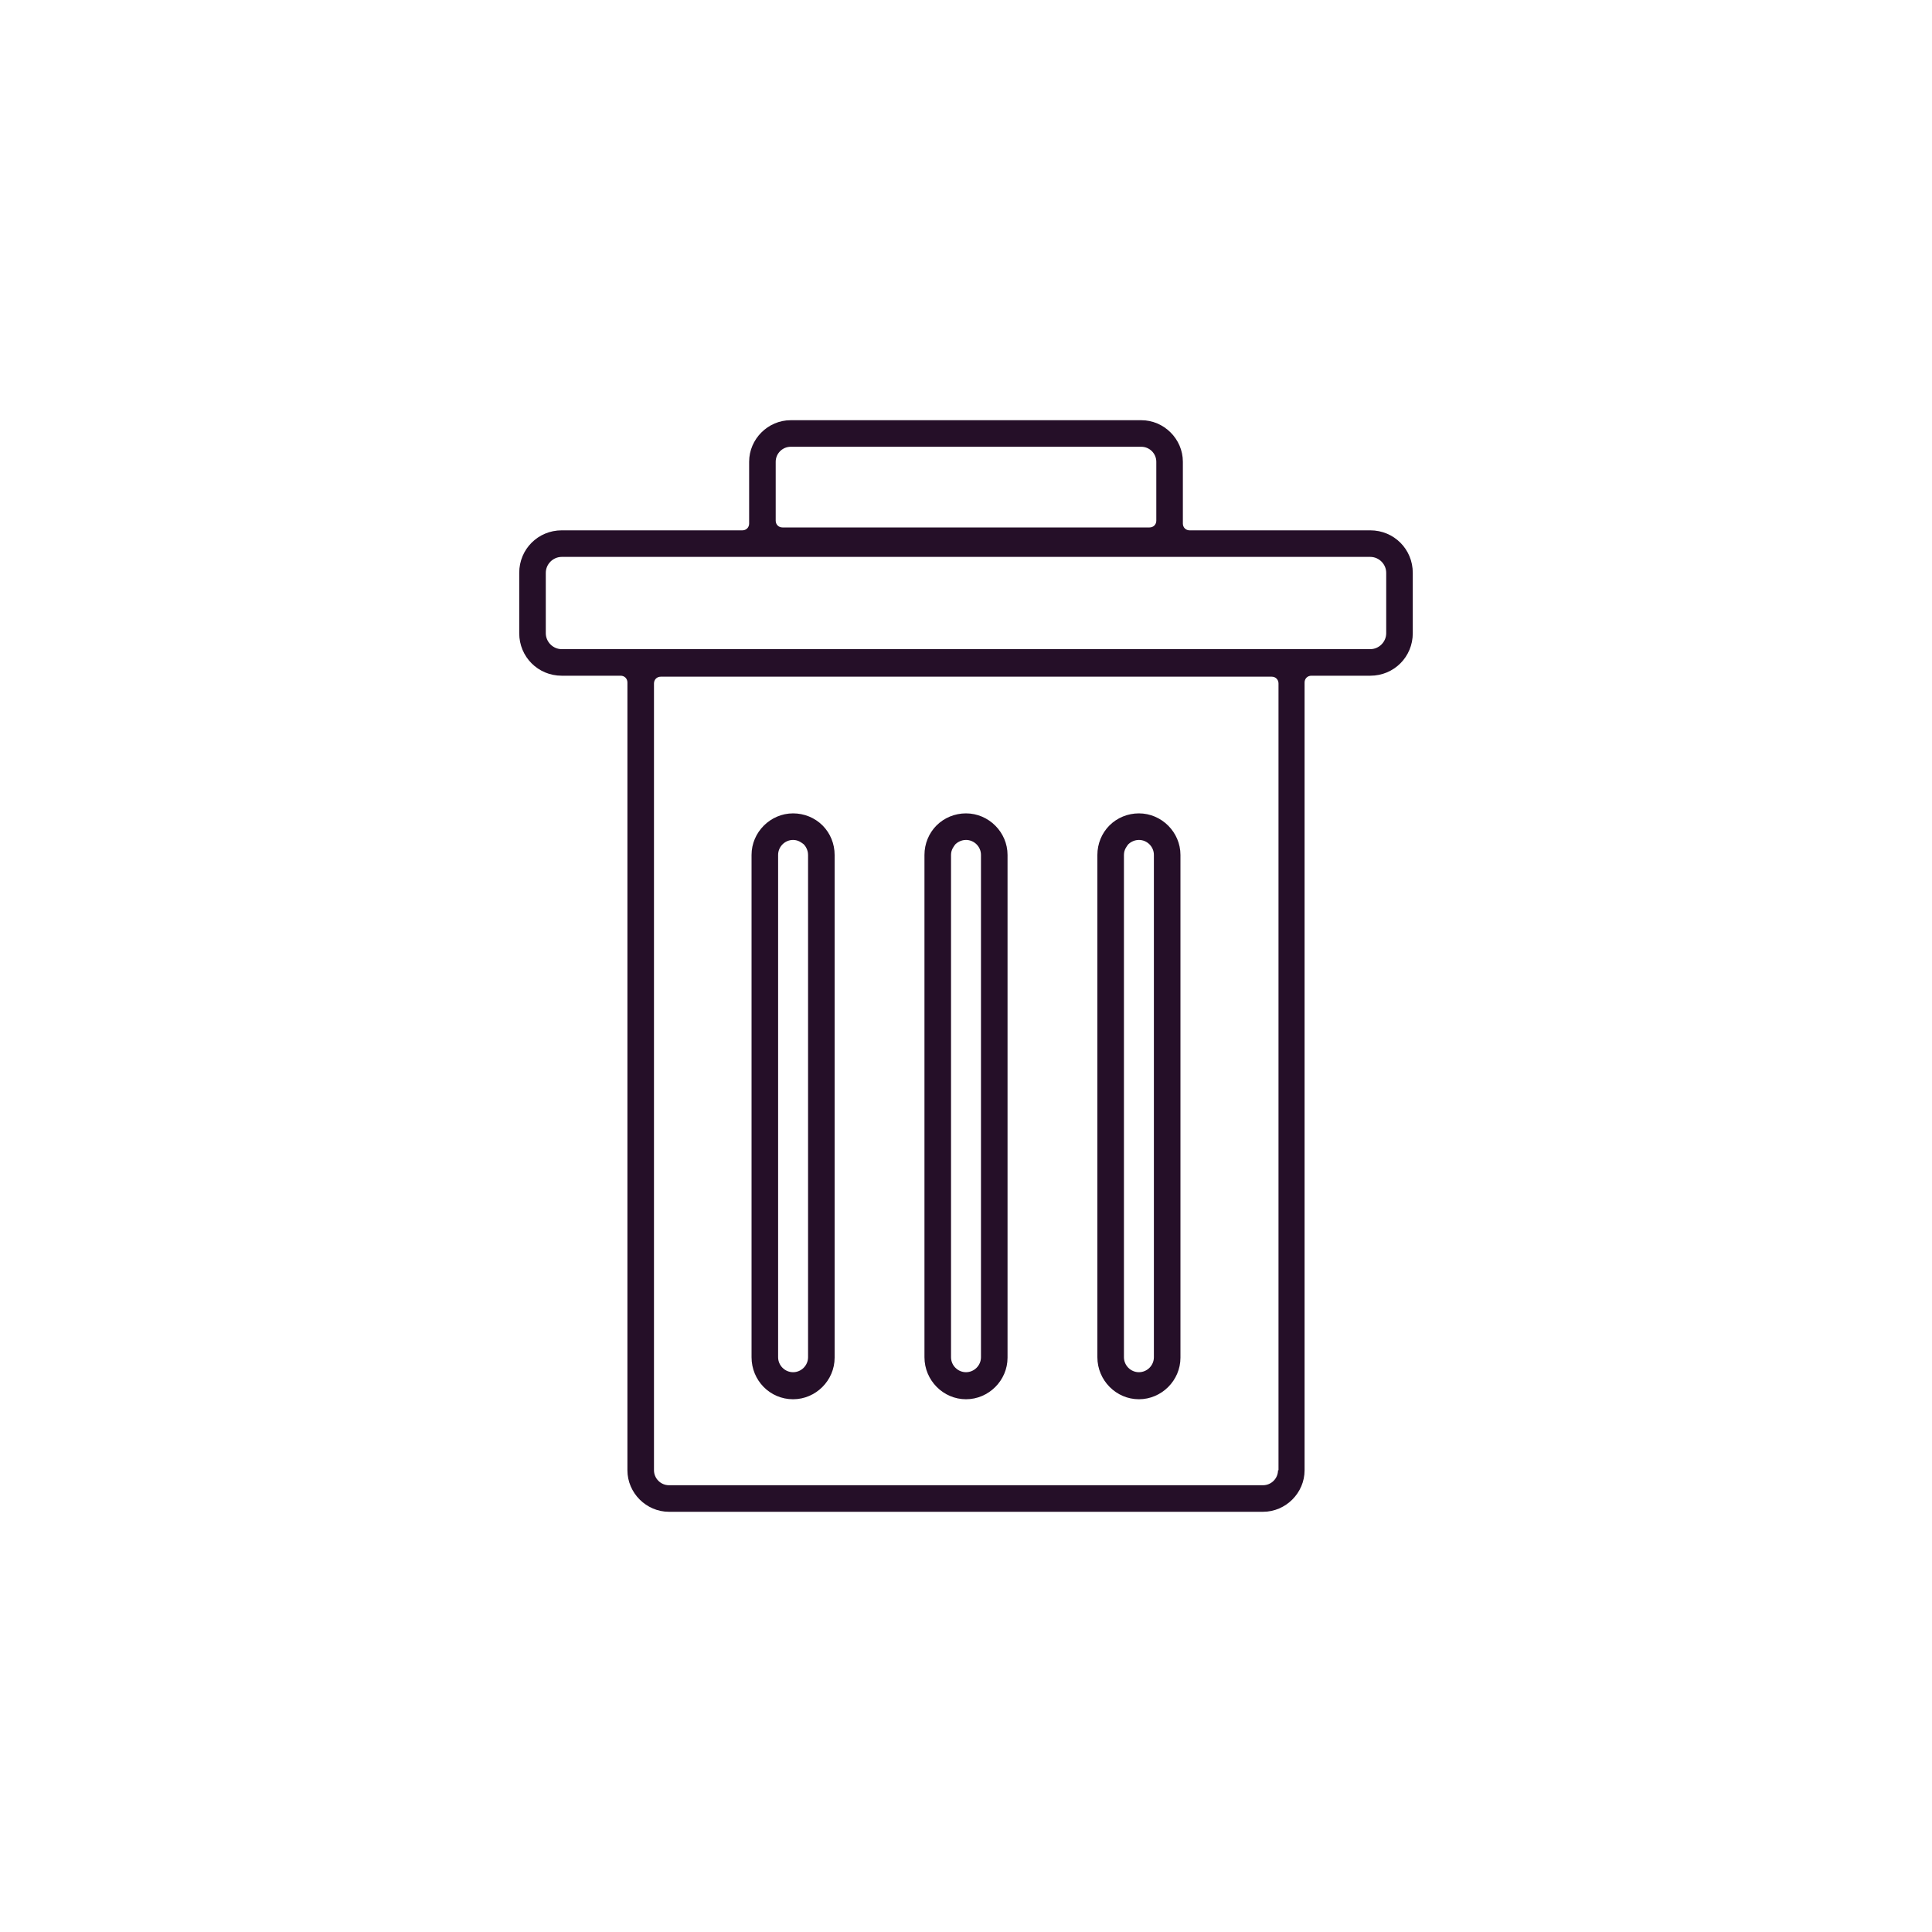
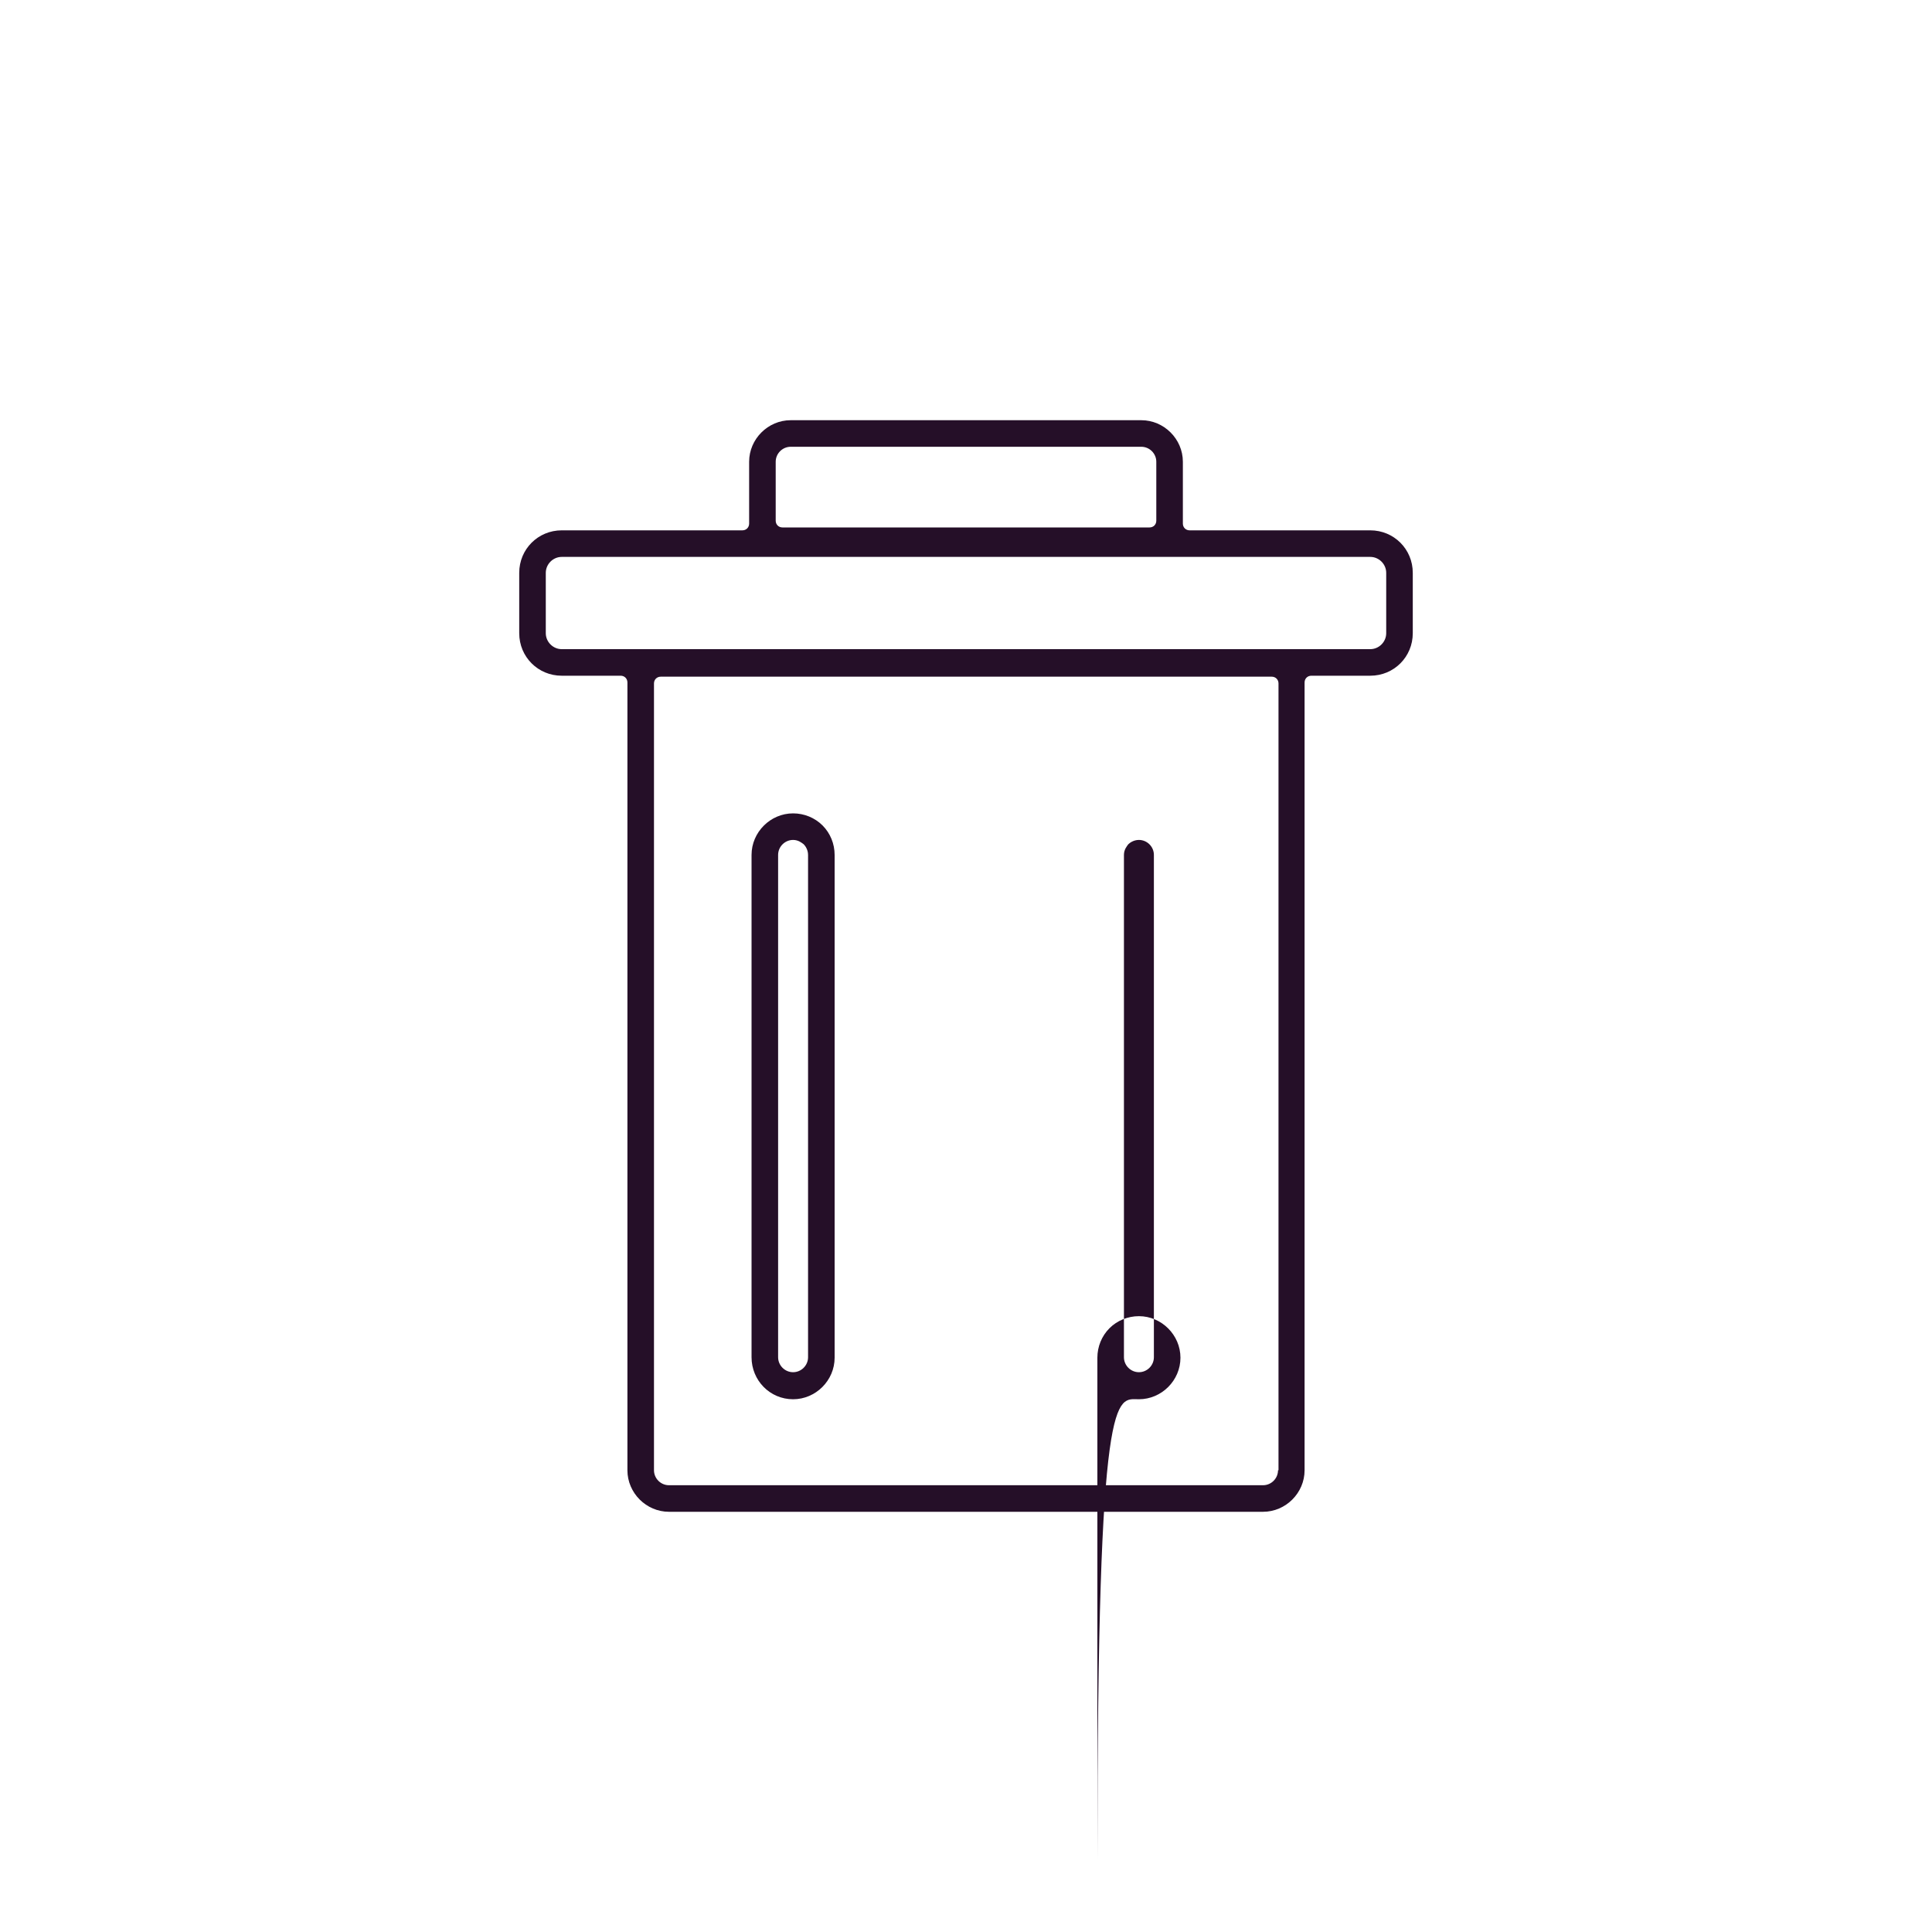
<svg xmlns="http://www.w3.org/2000/svg" id="Layer_1" x="0px" y="0px" viewBox="0 0 400 400" style="enable-background:new 0 0 400 400;" xml:space="preserve">
  <style type="text/css"> .st0{fill:#250F28;} </style>
  <g id="NewGroupe1_50_">
    <g id="NewGroup50-3">
      <g>
        <path class="st0" d="M287,118.6v12.5c0,1.8-1.5,3.3-3.3,3.3H116.3c-1.8,0-3.3-1.5-3.3-3.3v-12.5c0-1.8,1.5-3.3,3.3-3.3h167.4 C285.5,115.3,287,116.8,287,118.6L287,118.6z M264.6,304.4c0,1.7-1.4,3.1-3.1,3.1h-123c-1.7,0-3.1-1.4-3.1-3.1V141.5 c0-0.8,0.6-1.4,1.4-1.4h126.5c0.8,0,1.4,0.6,1.4,1.4V304.4L264.6,304.4z M160.6,95.6c0-1.7,1.4-3.1,3.1-3.1h72.6 c1.7,0,3.1,1.4,3.1,3.1v12.2c0,0.8-0.6,1.4-1.4,1.4h-76c-0.8,0-1.4-0.6-1.4-1.4V95.6L160.6,95.6z M244.9,108.4V95.6 c0-4.7-3.9-8.6-8.6-8.6h-72.6c-4.7,0-8.6,3.9-8.6,8.6v12.8c0,0.8-0.6,1.4-1.4,1.4h-37.4c-4.9,0-8.8,3.9-8.8,8.8v12.5 c0,4.9,3.9,8.8,8.8,8.8h12.2c0.8,0,1.4,0.6,1.4,1.4v163.1c0,4.7,3.9,8.6,8.6,8.6h123c4.7,0,8.6-3.9,8.6-8.6V141.3 c0-0.8,0.6-1.4,1.4-1.4h12.2c4.9,0,8.8-3.9,8.8-8.8v-12.5c0-4.9-3.9-8.8-8.8-8.8h-37.4C245.5,109.8,244.9,109.2,244.9,108.4 L244.9,108.4z" />
-         <path class="st0" d="M232.7,177c0-1.1,0.6-1.8,0.9-2.2c0.3-0.3,1.1-0.9,2.2-0.9c1.7,0,3.1,1.4,3.1,3.1v104c0,1.7-1.4,3.1-3.1,3.1 c-1.7,0-3.1-1.4-3.1-3.1V177L232.7,177z M235.8,289.7c4.7,0,8.6-3.9,8.6-8.6V177c0-4.7-3.9-8.6-8.6-8.6c-2.3,0-4.5,0.9-6.1,2.5 c-1.6,1.6-2.5,3.8-2.5,6.1v104C227.2,285.8,231.1,289.7,235.8,289.7L235.8,289.7z" />
-         <path class="st0" d="M196.9,177c0-1.1,0.6-1.8,0.9-2.2c0.3-0.3,1.1-0.9,2.2-0.9c1.7,0,3.1,1.4,3.1,3.1v104c0,1.7-1.4,3.1-3.1,3.1 s-3.1-1.4-3.1-3.1V177L196.9,177z M200,289.7c4.7,0,8.6-3.9,8.6-8.6V177c0-4.7-3.9-8.6-8.6-8.6c-2.3,0-4.5,0.9-6.1,2.5 c-1.6,1.6-2.5,3.8-2.5,6.1v104C191.4,285.8,195.3,289.7,200,289.7L200,289.7z" />
+         <path class="st0" d="M232.7,177c0-1.1,0.6-1.8,0.9-2.2c0.3-0.3,1.1-0.9,2.2-0.9c1.7,0,3.1,1.4,3.1,3.1v104c0,1.7-1.4,3.1-3.1,3.1 c-1.7,0-3.1-1.4-3.1-3.1V177L232.7,177z M235.8,289.7c4.7,0,8.6-3.9,8.6-8.6c0-4.7-3.9-8.6-8.6-8.6c-2.3,0-4.5,0.9-6.1,2.5 c-1.6,1.6-2.5,3.8-2.5,6.1v104C227.2,285.8,231.1,289.7,235.8,289.7L235.8,289.7z" />
        <path class="st0" d="M161.1,177c0-1.7,1.4-3.1,3.1-3.1c1.1,0,1.8,0.6,2.2,0.9c0.3,0.3,0.9,1.1,0.9,2.2v104c0,1.7-1.4,3.1-3.1,3.1 c-1.7,0-3.1-1.4-3.1-3.1V177L161.1,177z M164.2,289.7c4.7,0,8.6-3.9,8.6-8.6V177c0-2.3-0.9-4.5-2.5-6.1c-1.6-1.6-3.8-2.5-6.1-2.5 c-4.7,0-8.6,3.9-8.6,8.6v104C155.6,285.8,159.4,289.7,164.2,289.7L164.2,289.7z" />
      </g>
    </g>
  </g>
</svg>